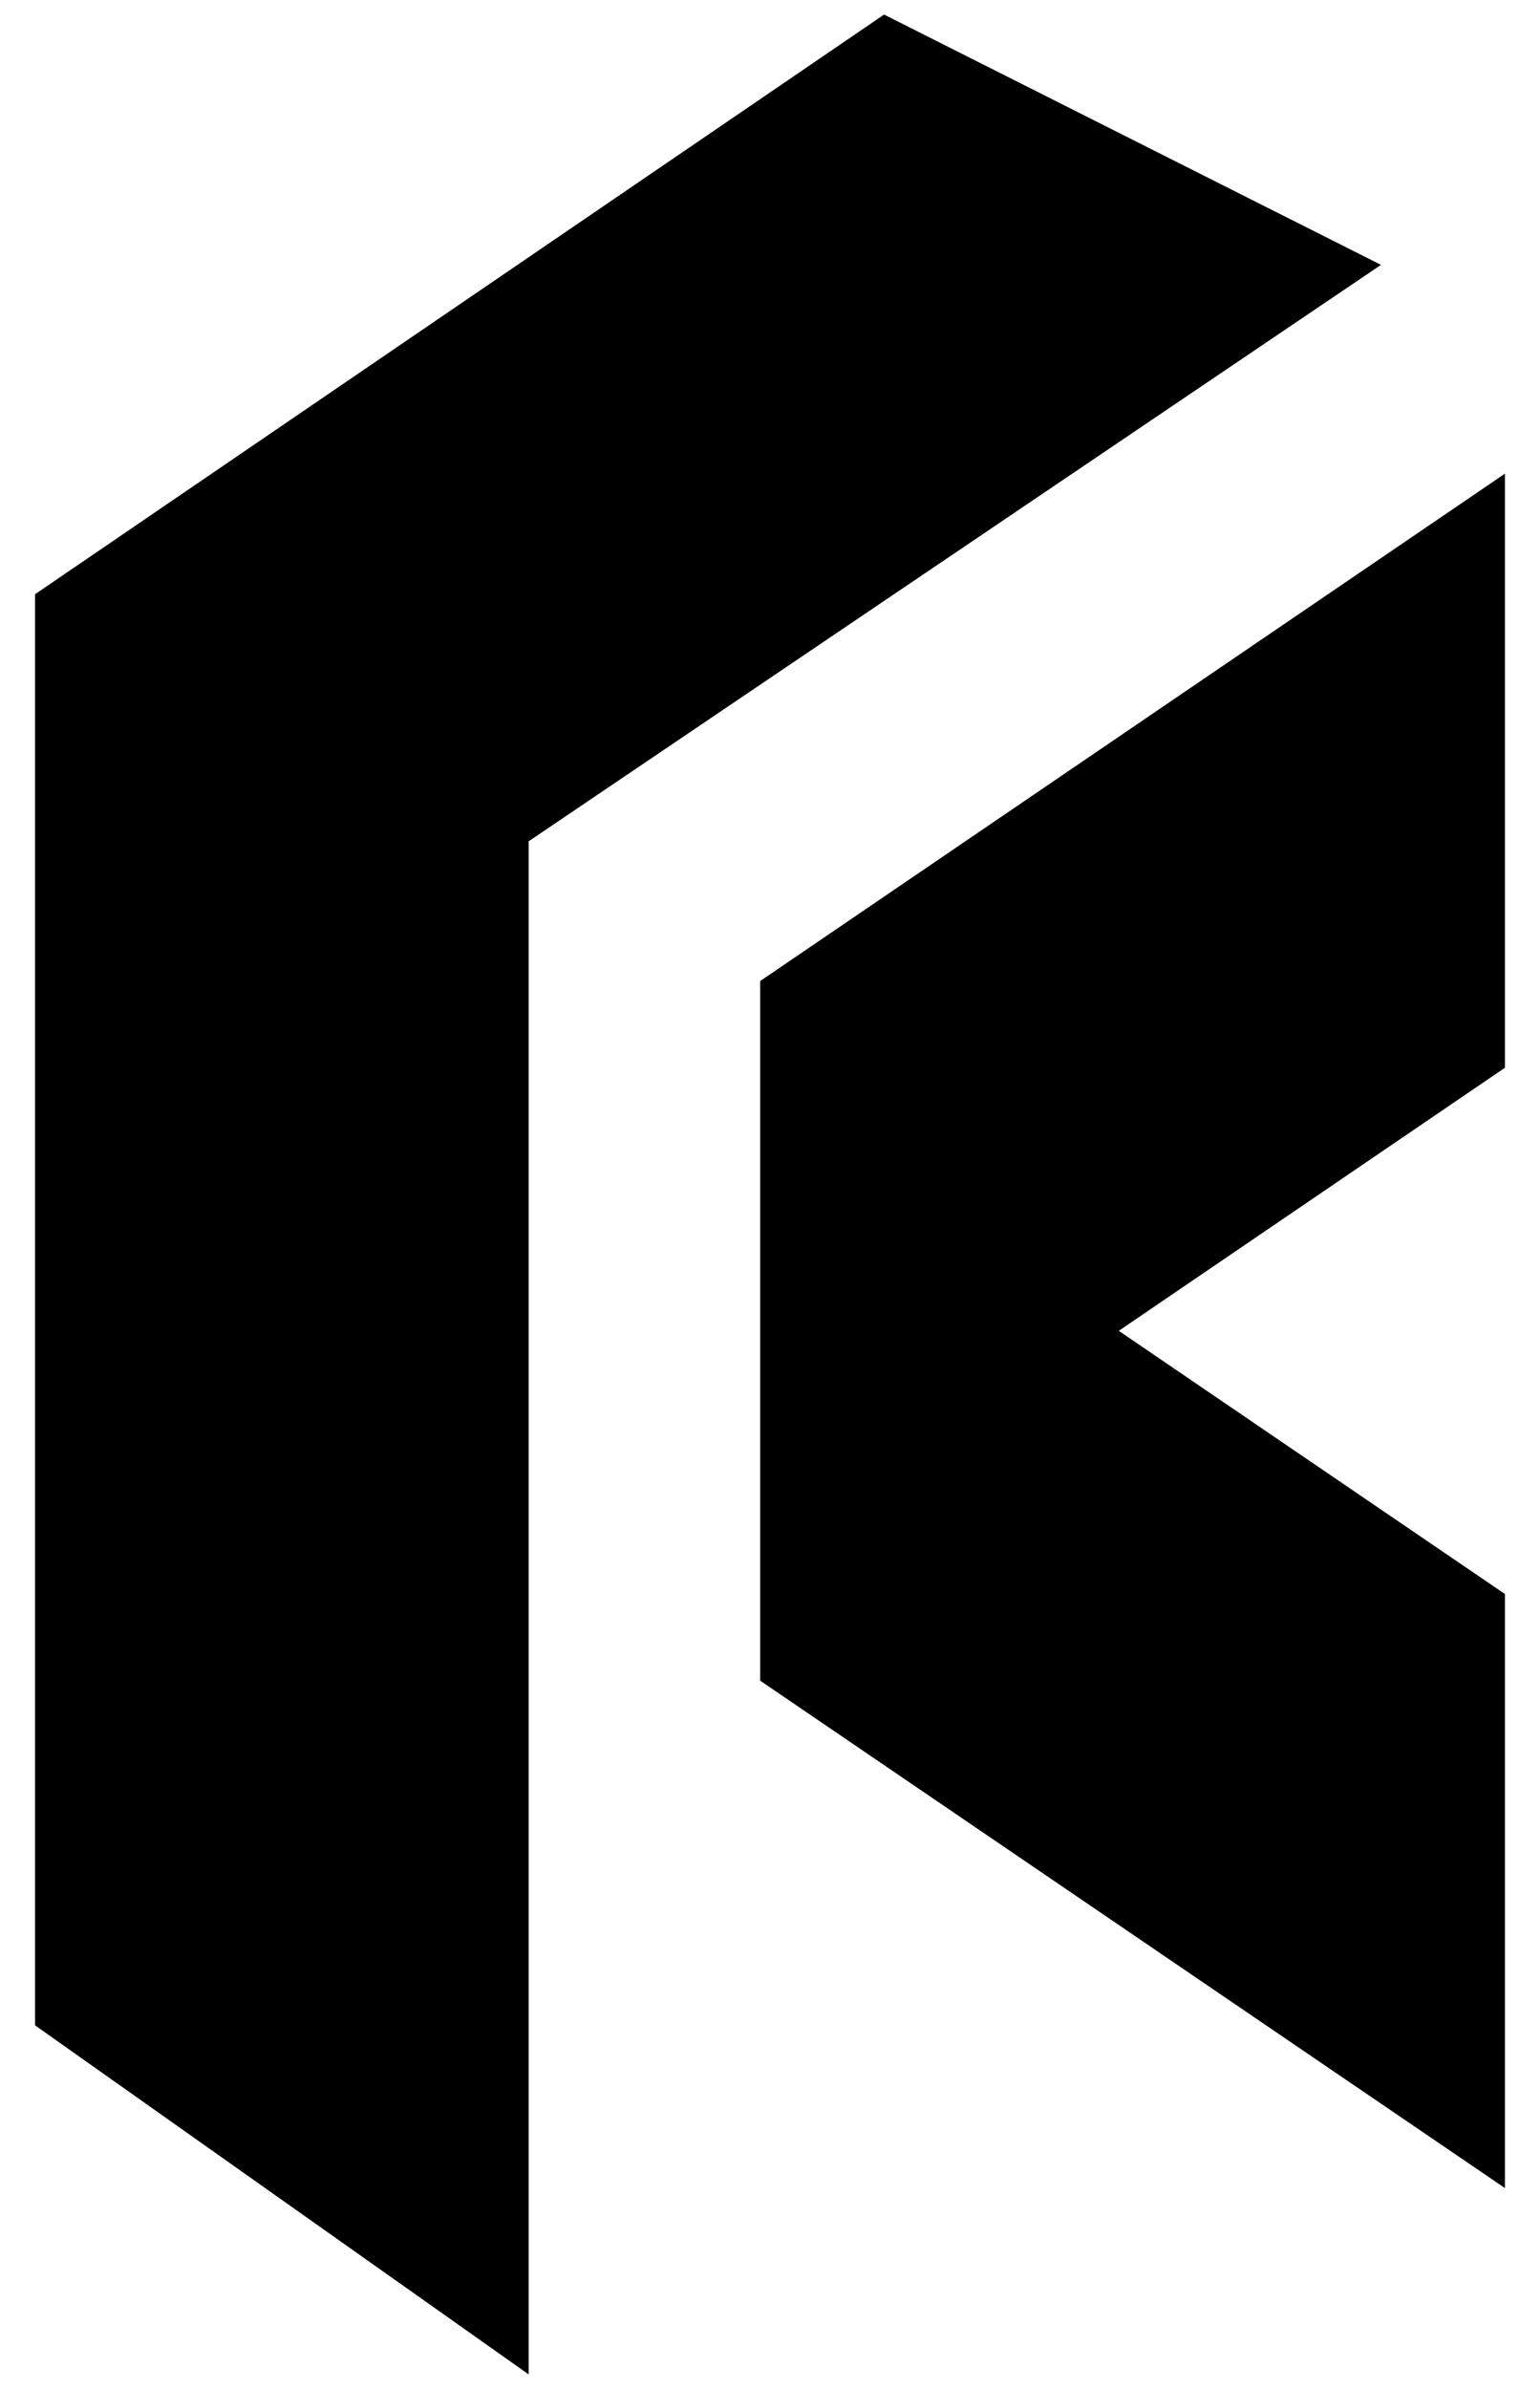
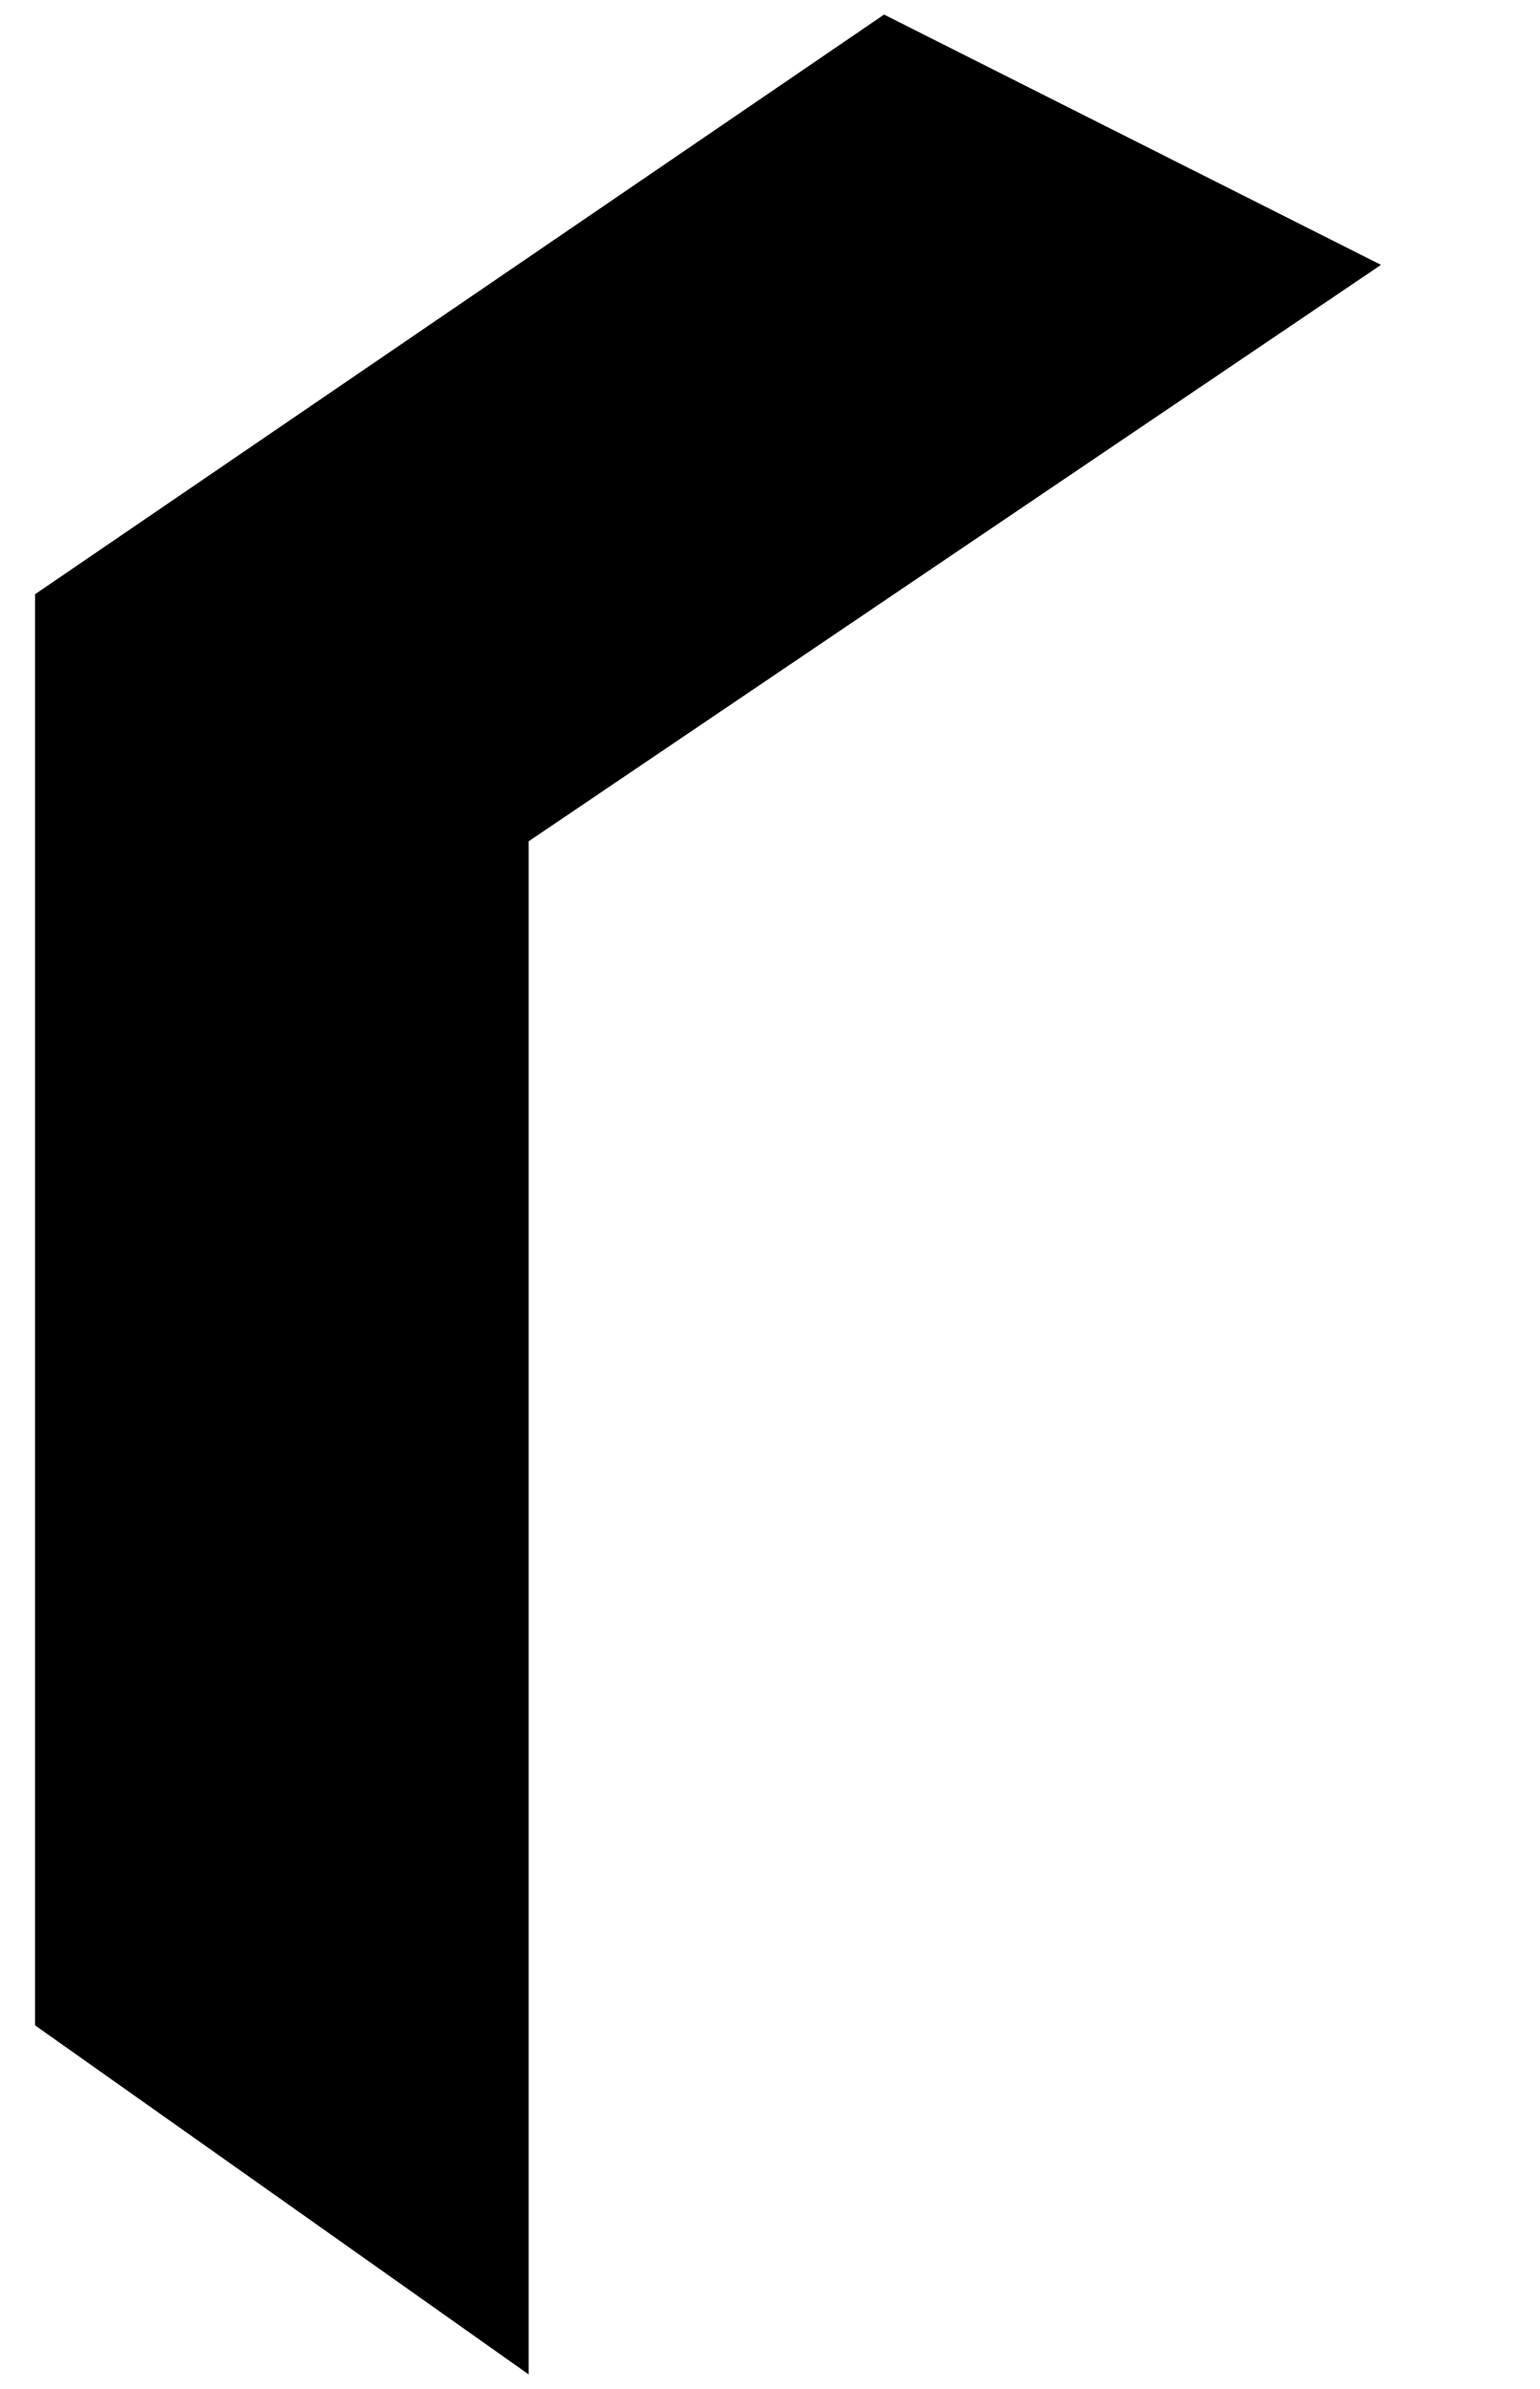
<svg xmlns="http://www.w3.org/2000/svg" width="40" height="62" viewBox="0 0 40 62" fill="none">
  <path fill-rule="evenodd" clip-rule="evenodd" d="M35.87 6.874L13.732 21.833V61.622L0.91 52.562V15.422L22.963 0.378L35.87 6.874Z" fill="black" />
-   <path fill-rule="evenodd" clip-rule="evenodd" d="M39.09 41.369L29.059 34.538L39.09 27.71V12.292L19.744 25.461V43.617L39.09 56.786V41.369Z" fill="black" />
</svg>